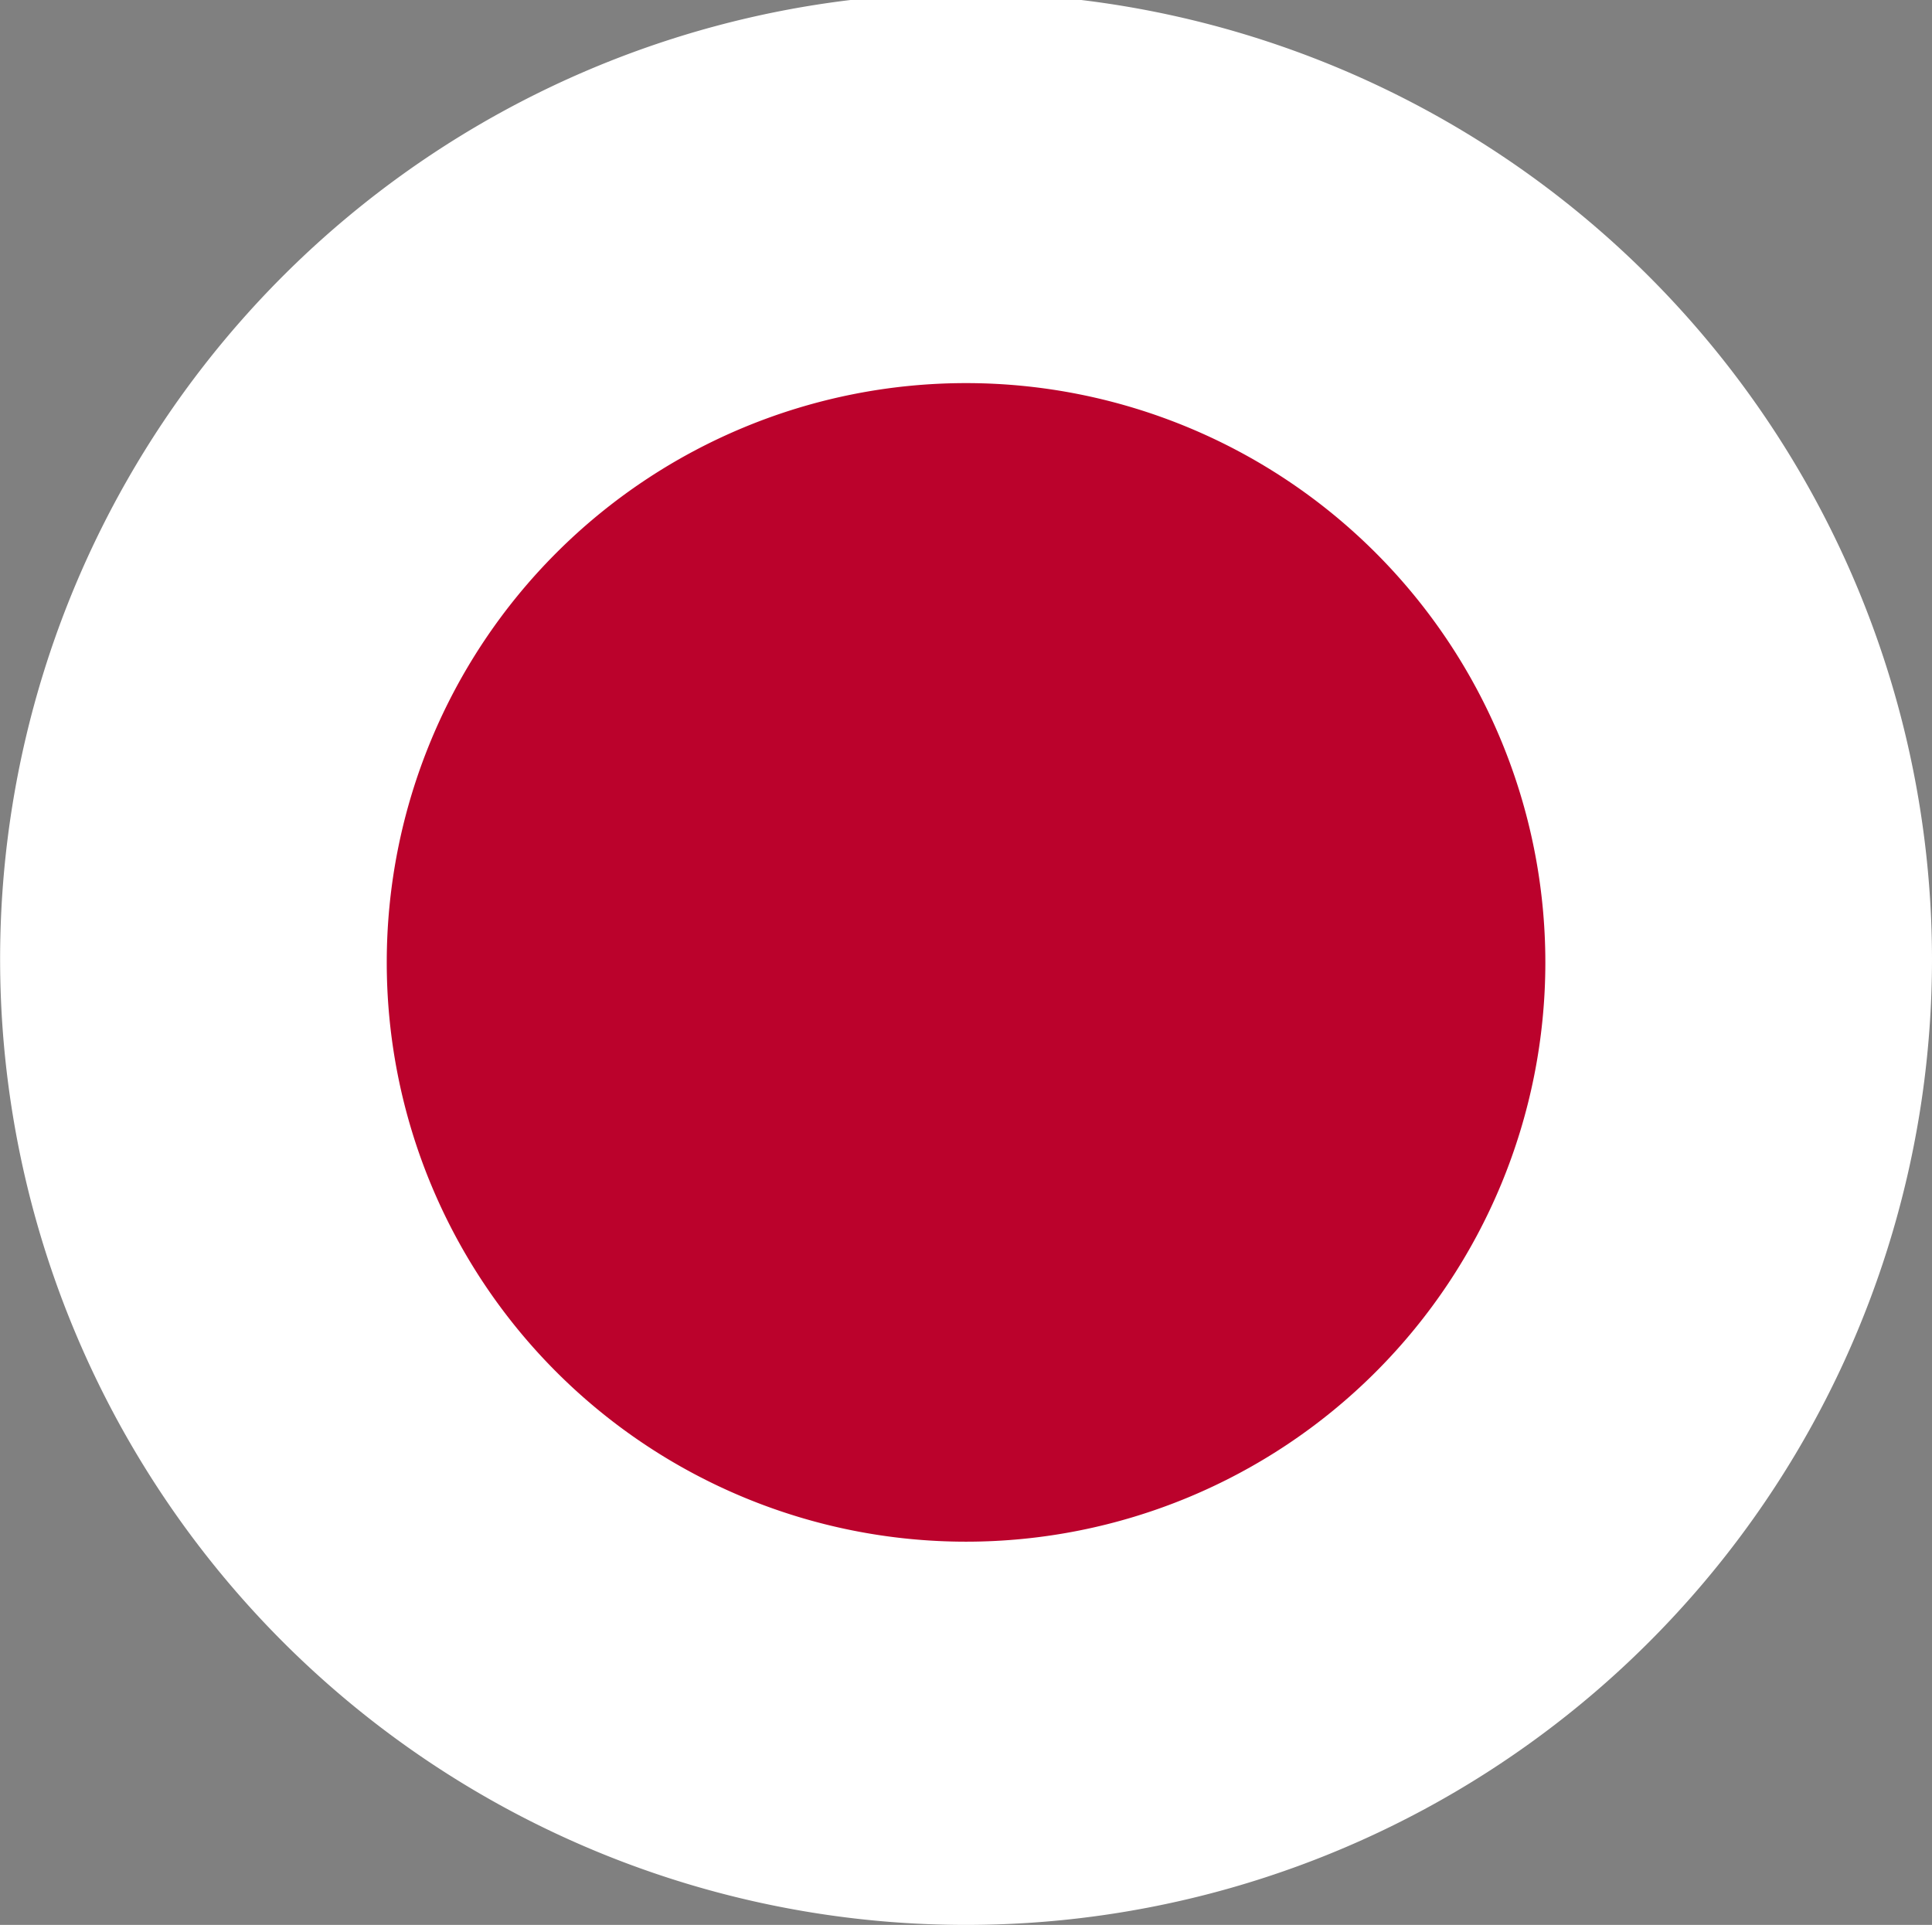
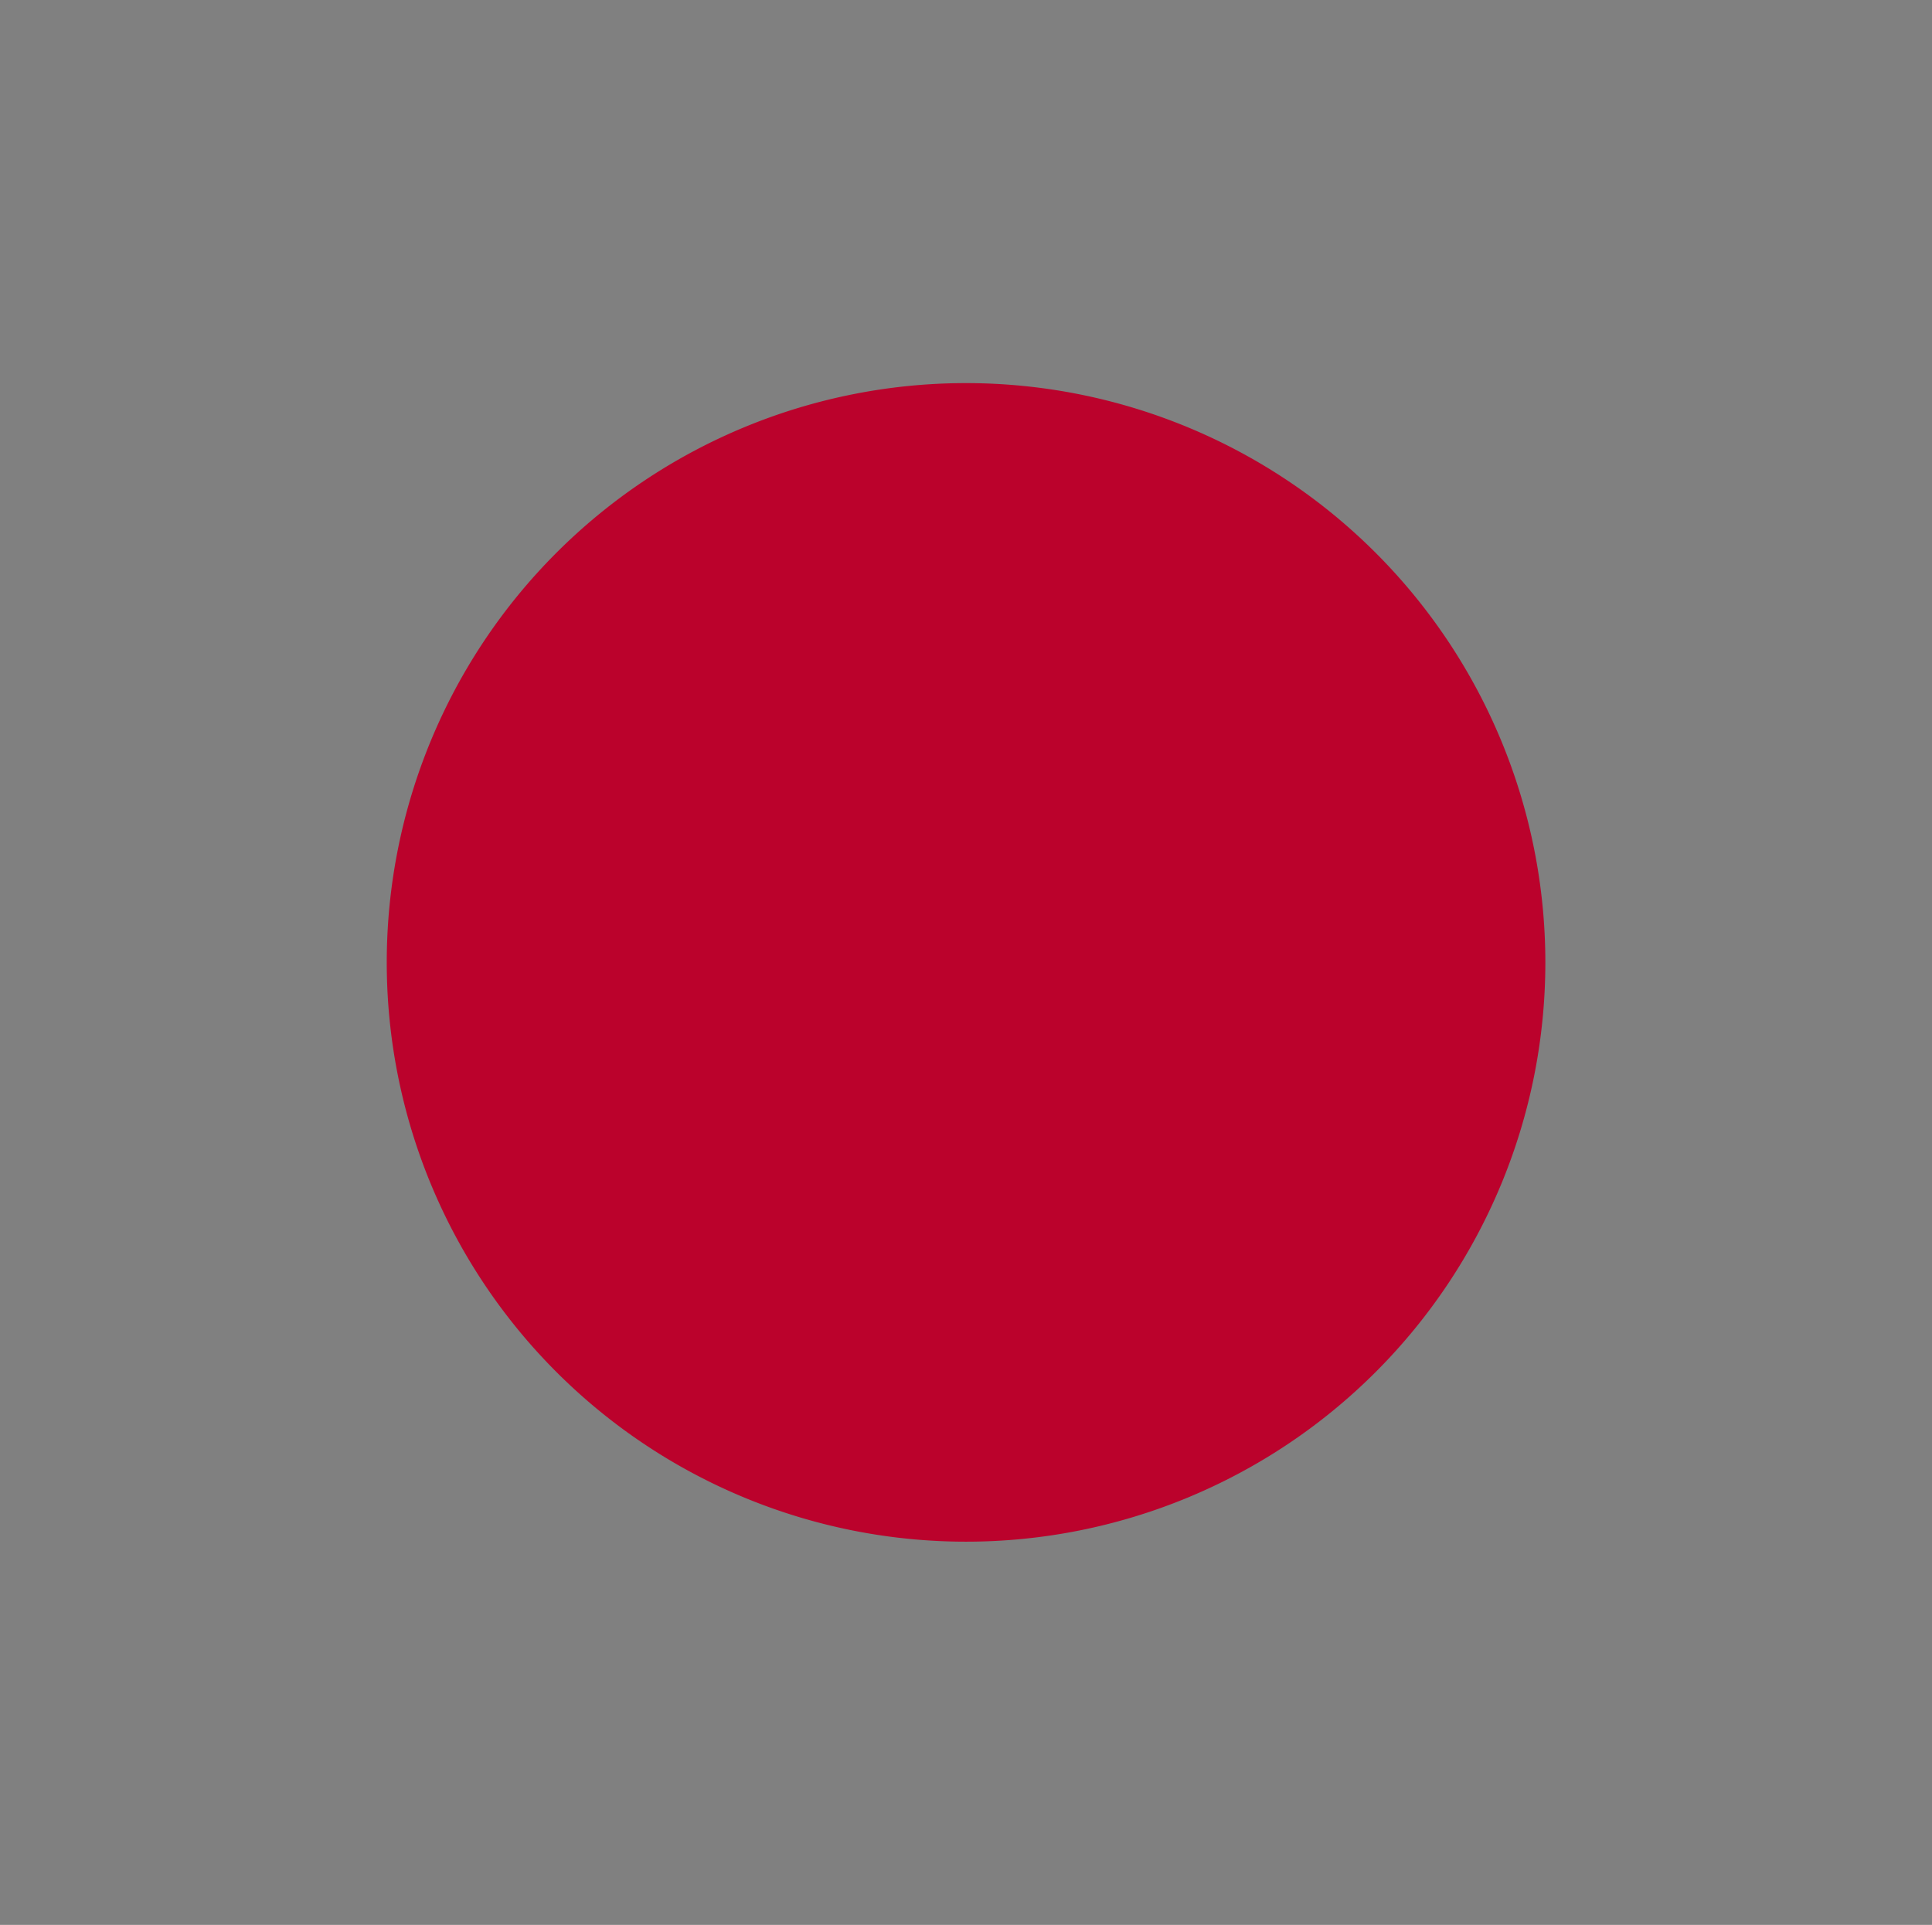
<svg xmlns="http://www.w3.org/2000/svg" id="Layer_1" data-name="Layer 1" viewBox="0 0 18.593 18.525">
  <rect x="0" y="0" width="18.593" height="18.525" fill="#808080" stroke="none" />
  <defs>
    <style>.cls-1{fill:none;}.cls-2{clip-path:url(#clip-path);}.cls-3{fill:#fff;}.cls-4{fill:#bb022c;}</style>
    <clipPath id="clip-path" transform="translate(0 -0.001)">
      <rect class="cls-1" y="0" width="18.593" height="18.526" />
    </clipPath>
  </defs>
  <title>jyp</title>
  <g class="cls-2">
-     <path d="M14.165,4.416c3.019,3.018,3.28,7.666.586,10.358-2.695,2.695-7.342,2.432-10.358-.586-3.019-3.016-3.282-7.663-.586-10.358,2.692-2.695,7.339-2.432,10.358.586" transform="translate(0 -0.001)" />
-     <path class="cls-3" d="M18.593,9.23A9.296,9.296,0,1,1,8.185.001h2.221a9.307,9.307,0,0,1,8.187,9.229" transform="translate(0 -0.001)" />
+     <path class="cls-3" d="M18.593,9.23h2.221a9.307,9.307,0,0,1,8.187,9.229" transform="translate(0 -0.001)" />
    <path class="cls-4" d="M14.872,9.263a5.575,5.575,0,1,1-5.575-5.575,5.576,5.576,0,0,1,5.575,5.575" transform="translate(0 -0.001)" />
  </g>
</svg>